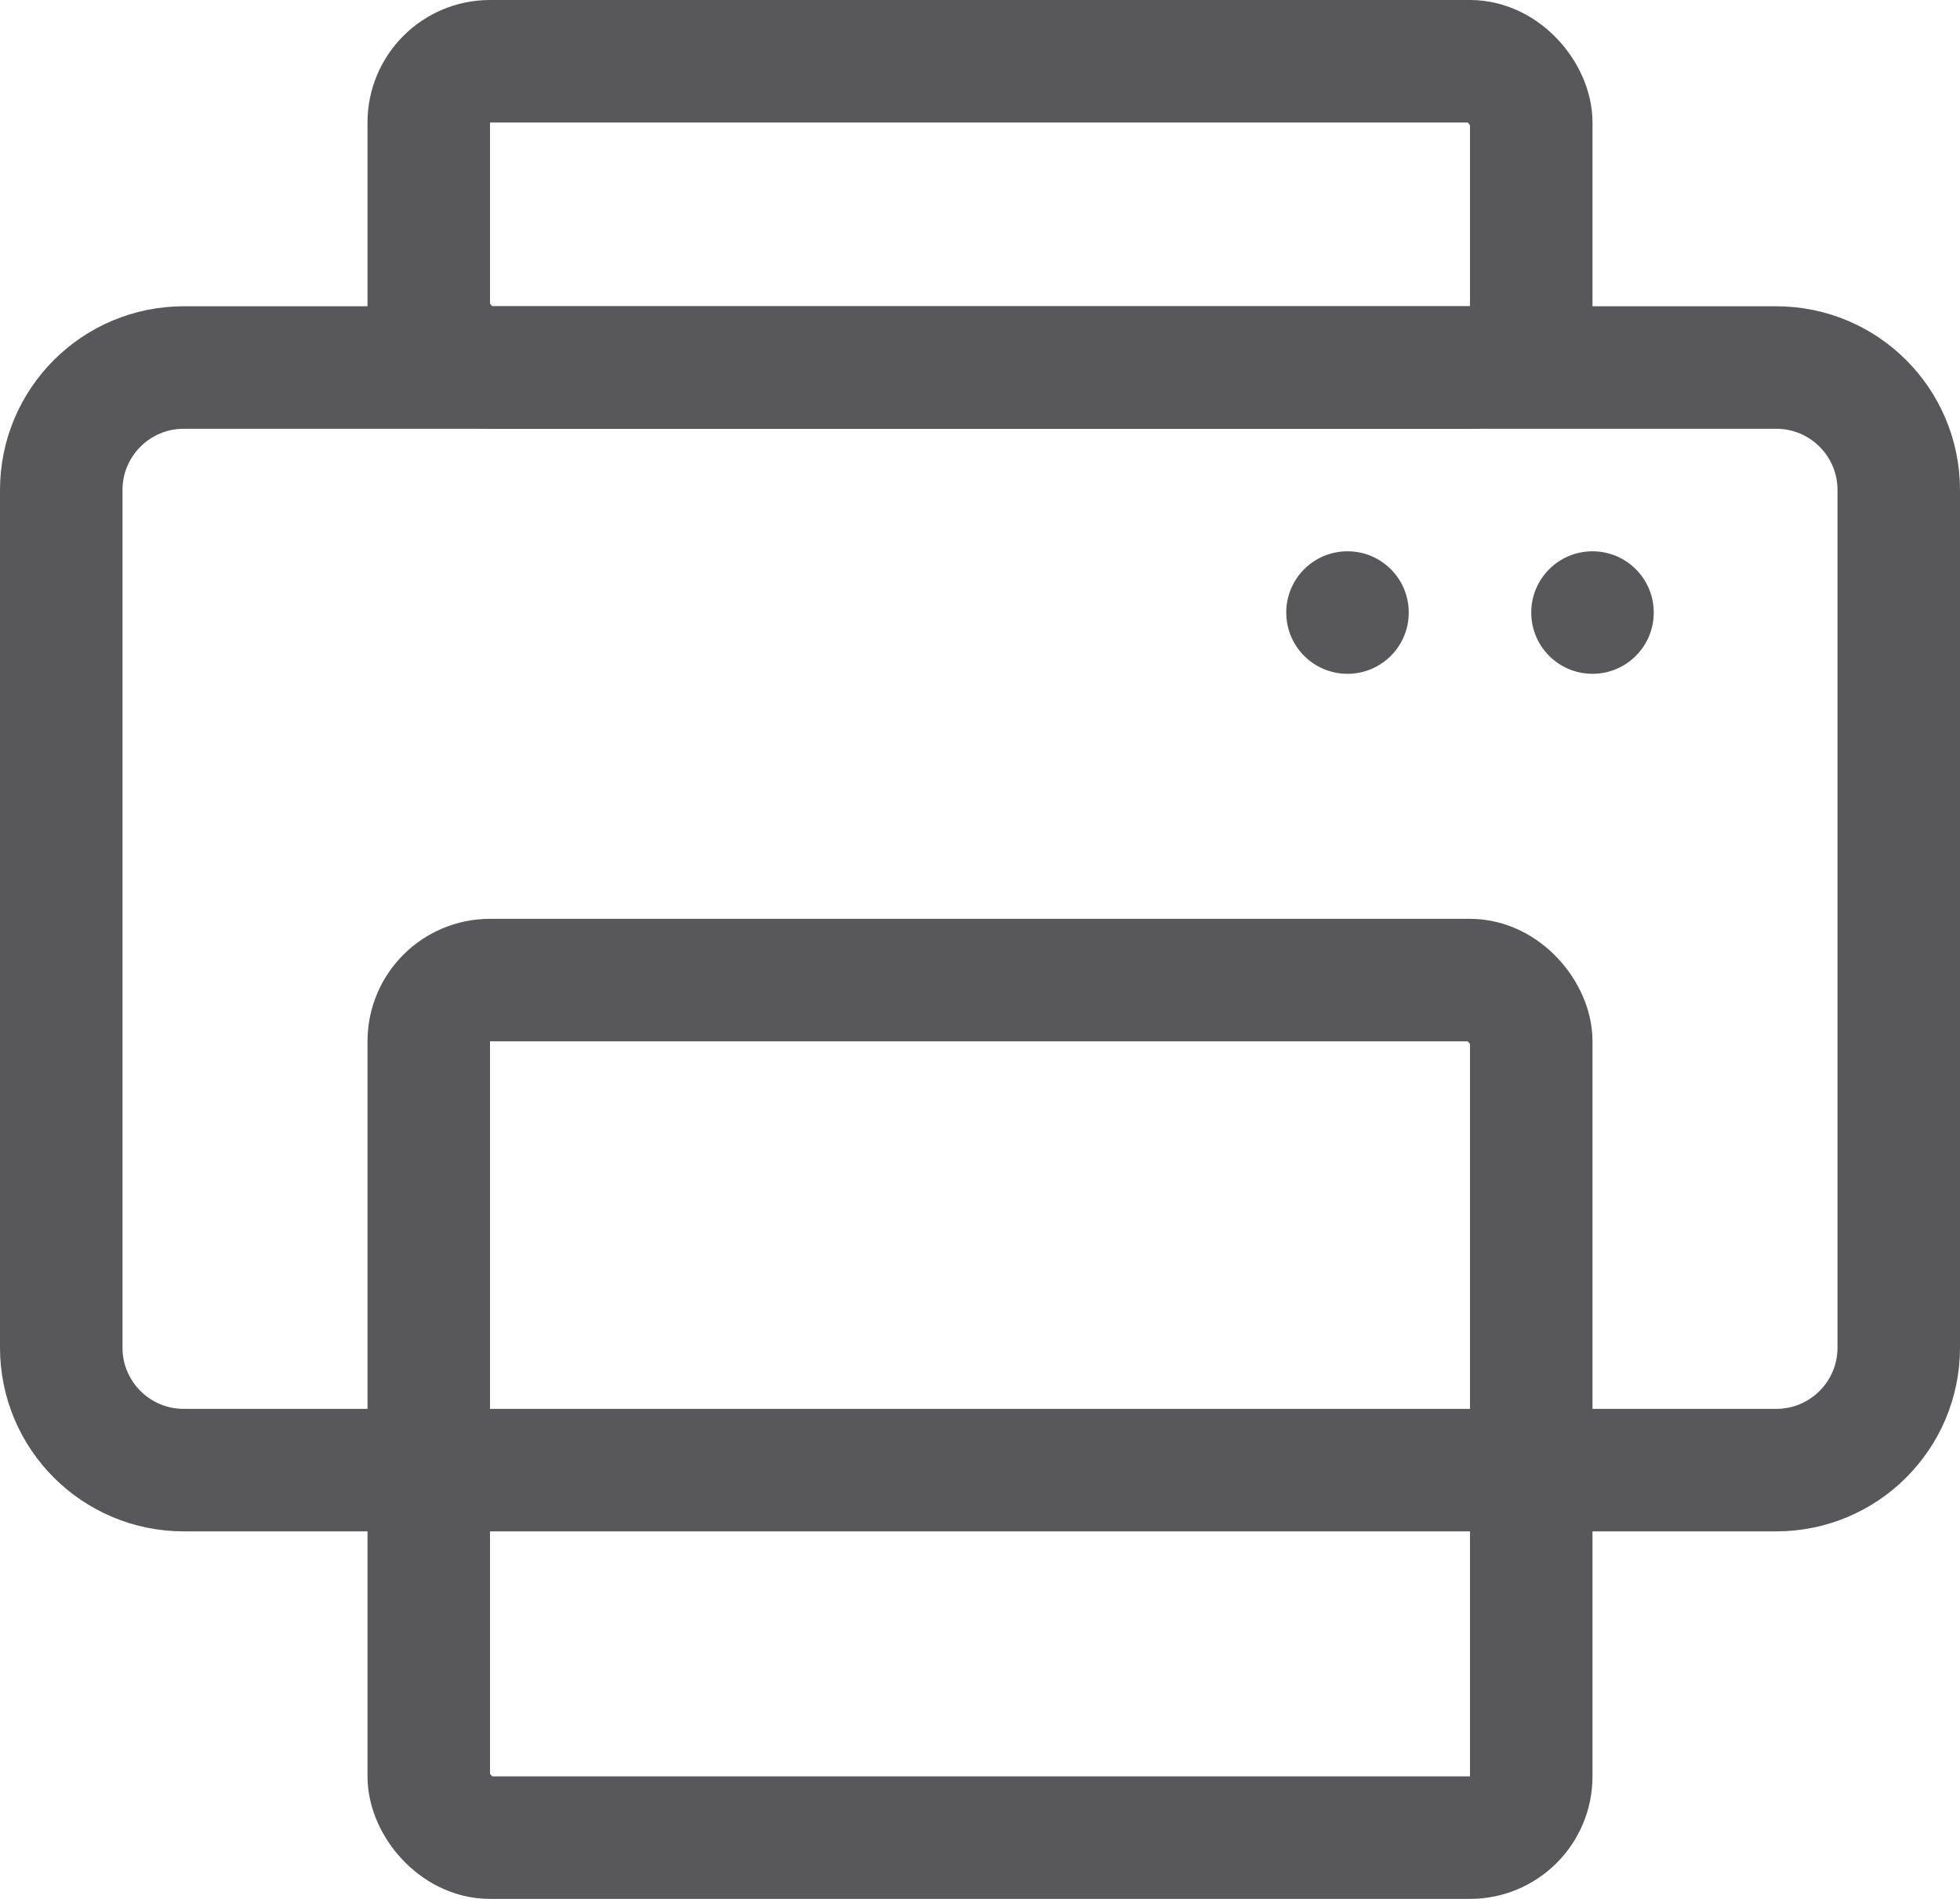
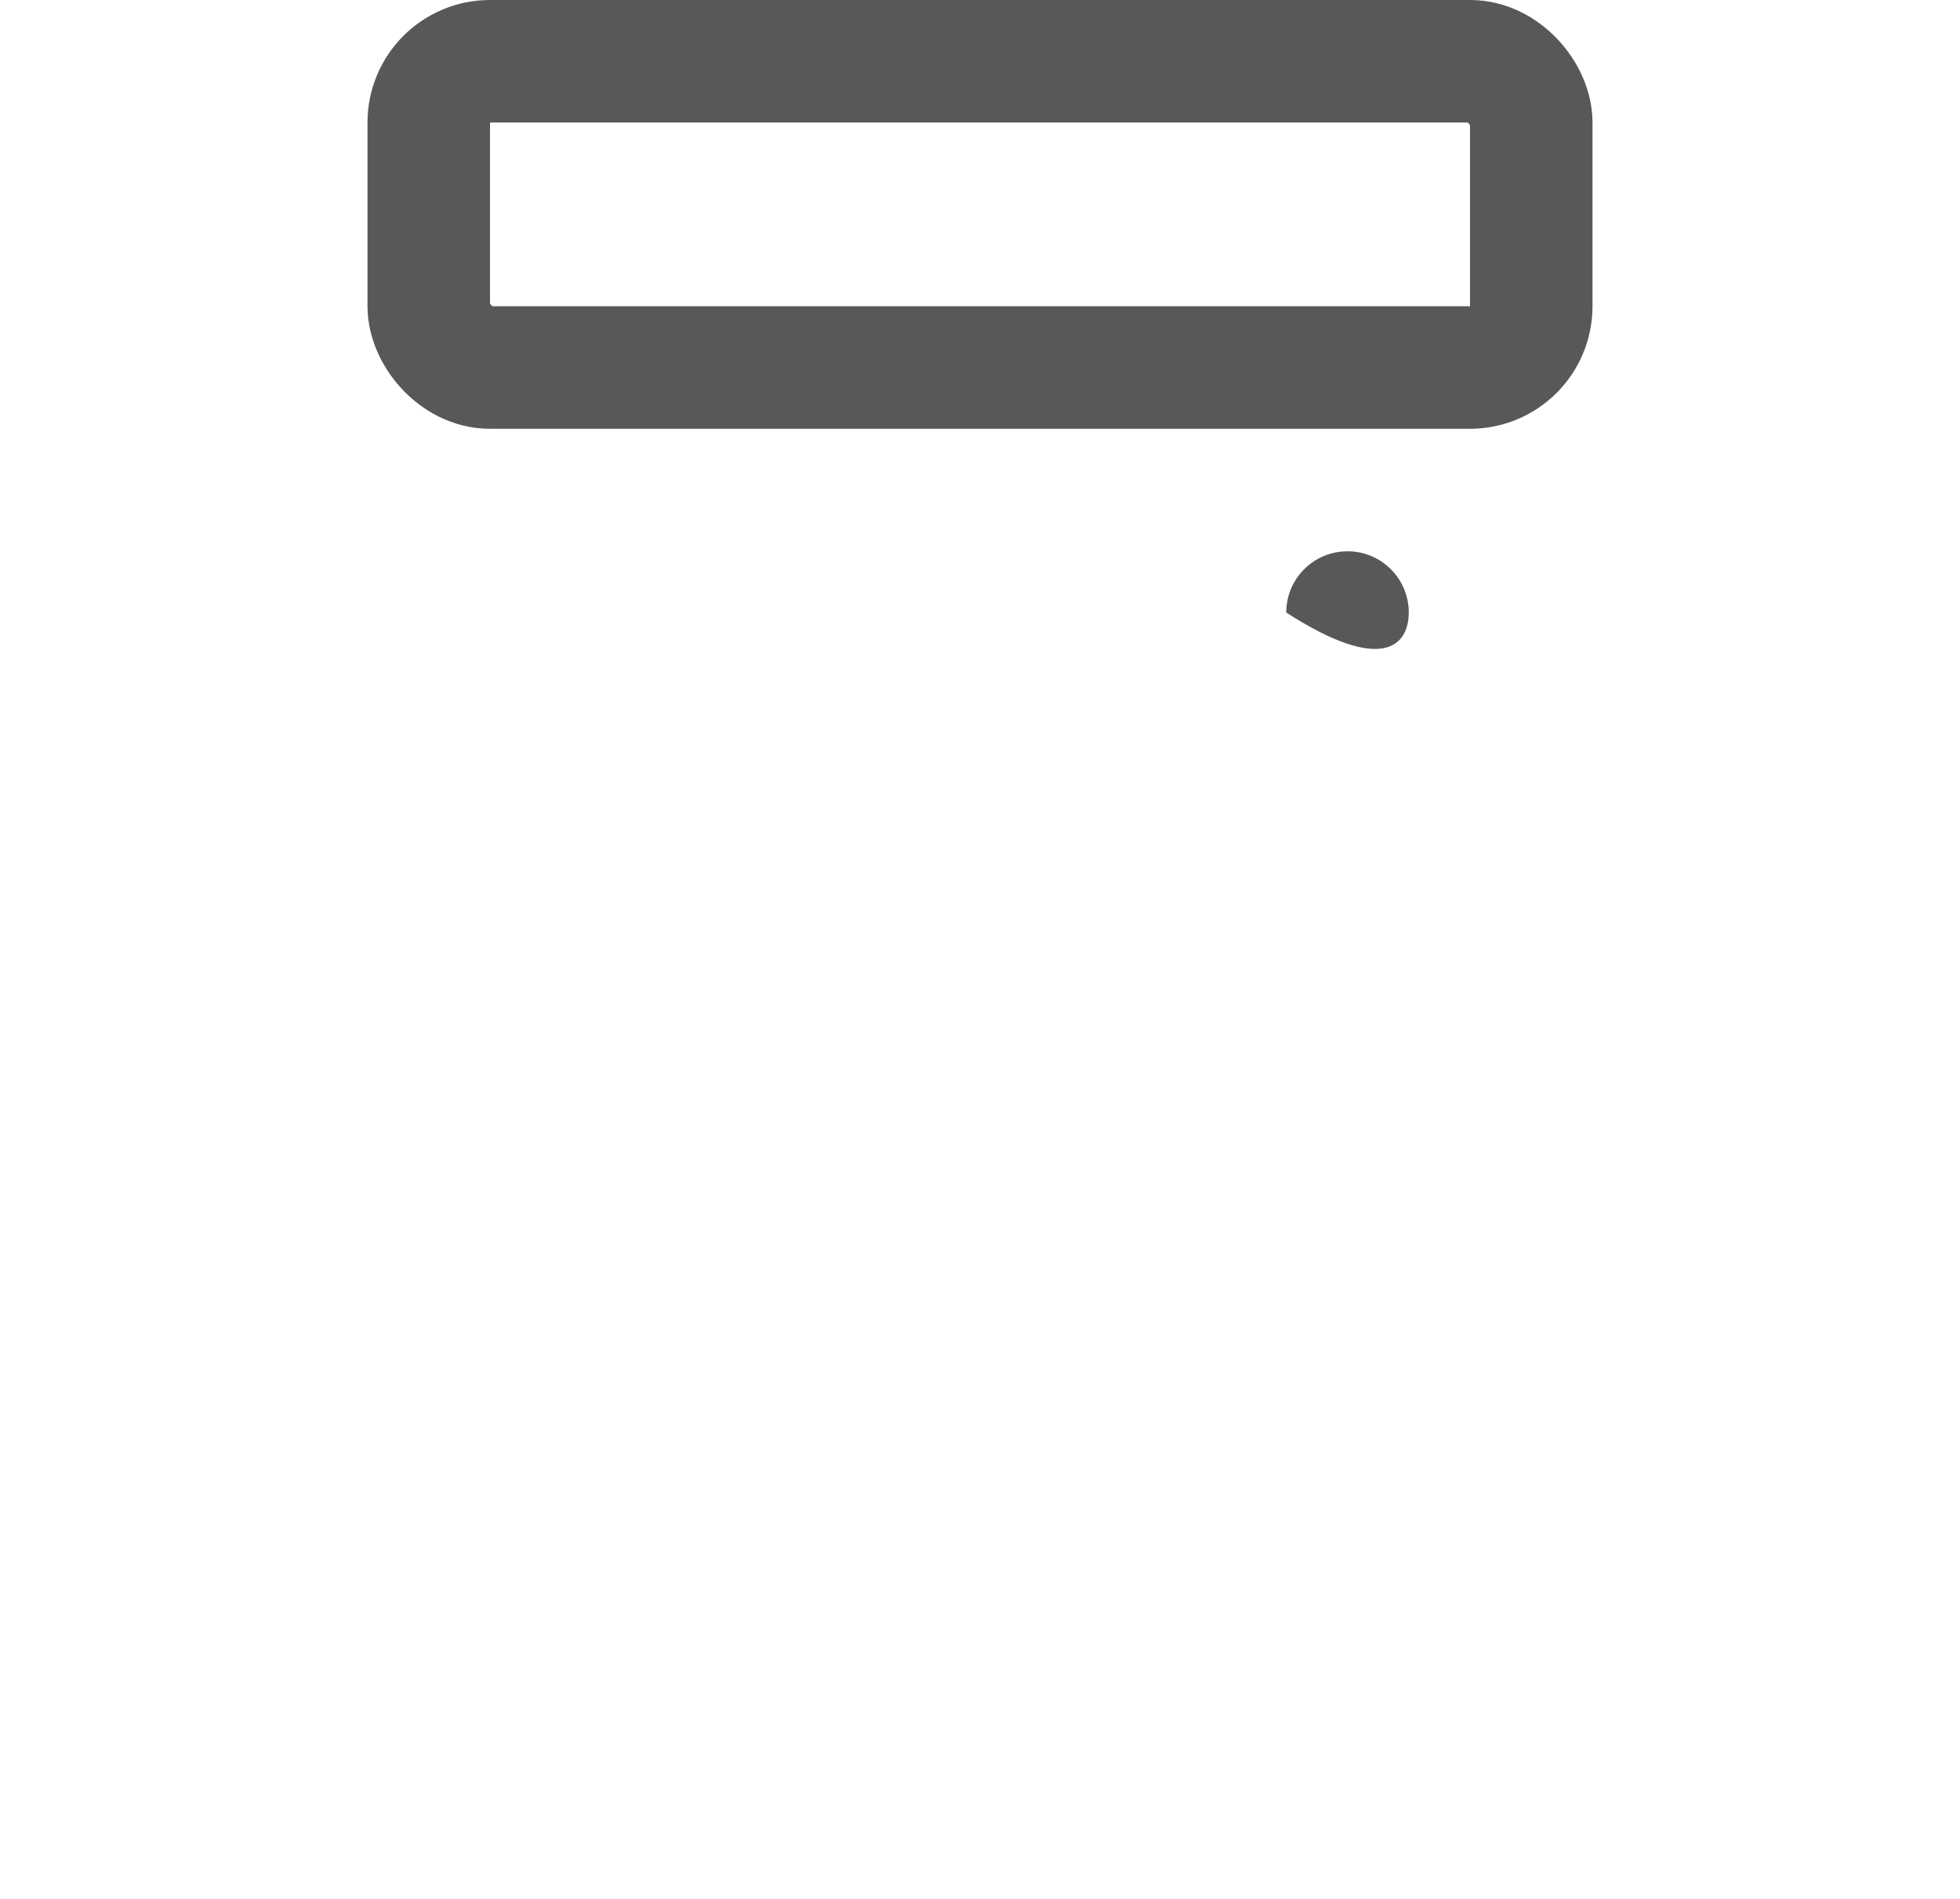
<svg xmlns="http://www.w3.org/2000/svg" width="32px" height="31px" viewBox="0 0 32 31" version="1.1">
  <title>icon/print</title>
  <desc>Created with Sketch.</desc>
  <defs />
  <g id="3" stroke="none" stroke-width="1" fill="none" fill-rule="evenodd">
    <g id="tura-tervezo" transform="translate(-92, -960)">
      <g id="WRAPPER-[0v]">
        <g id="Group" transform="translate(0, 132)">
          <g id="SIDEBAR" transform="translate(64, 24)">
            <g id="LIST">
              <g id="Group-5" transform="translate(10, 785)">
                <g id="Group-15" transform="translate(0, 19)">
                  <g id="icon/print" transform="translate(18, 0)">
-                     <path d="M7,24 L25,24 C26,24 26,24 27,24 C28,24 28,24 29,24 C30.105,24 31,23.105 31,22 L31,8 C31,6.895 30.105,6 29,6 L3,6 C1.895,6 1,6.895 1,8 L1,22 C1,23.105 1.895,24 3,24 C4,24 4,24 5,24 C6,24 6,24 7,24 Z" id="Rectangle-10" stroke="#58585A" stroke-width="2" />
-                     <rect id="Rectangle-10" stroke="#58585A" stroke-width="2" x="7" y="16" width="18" height="14" rx="1" />
                    <rect id="Rectangle-10" stroke="#58585A" stroke-width="2" x="7" y="1" width="18" height="5" rx="1" />
-                     <path d="M26,9 C25.447,9 25,9.447 25,10 C25,10.553 25.447,11 26,11 C26.553,11 27,10.553 27,10 C27,9.447 26.553,9 26,9" id="Fill-152" fill="#58585A" />
-                     <path d="M22,9 C21.447,9 21,9.447 21,10 C21,10.553 21.447,11 22,11 C22.553,11 23,10.553 23,10 C23,9.447 22.553,9 22,9" id="Fill-153" fill="#58585A" />
+                     <path d="M22,9 C21.447,9 21,9.447 21,10 C22.553,11 23,10.553 23,10 C23,9.447 22.553,9 22,9" id="Fill-153" fill="#58585A" />
                  </g>
                </g>
              </g>
            </g>
          </g>
        </g>
      </g>
    </g>
  </g>
</svg>